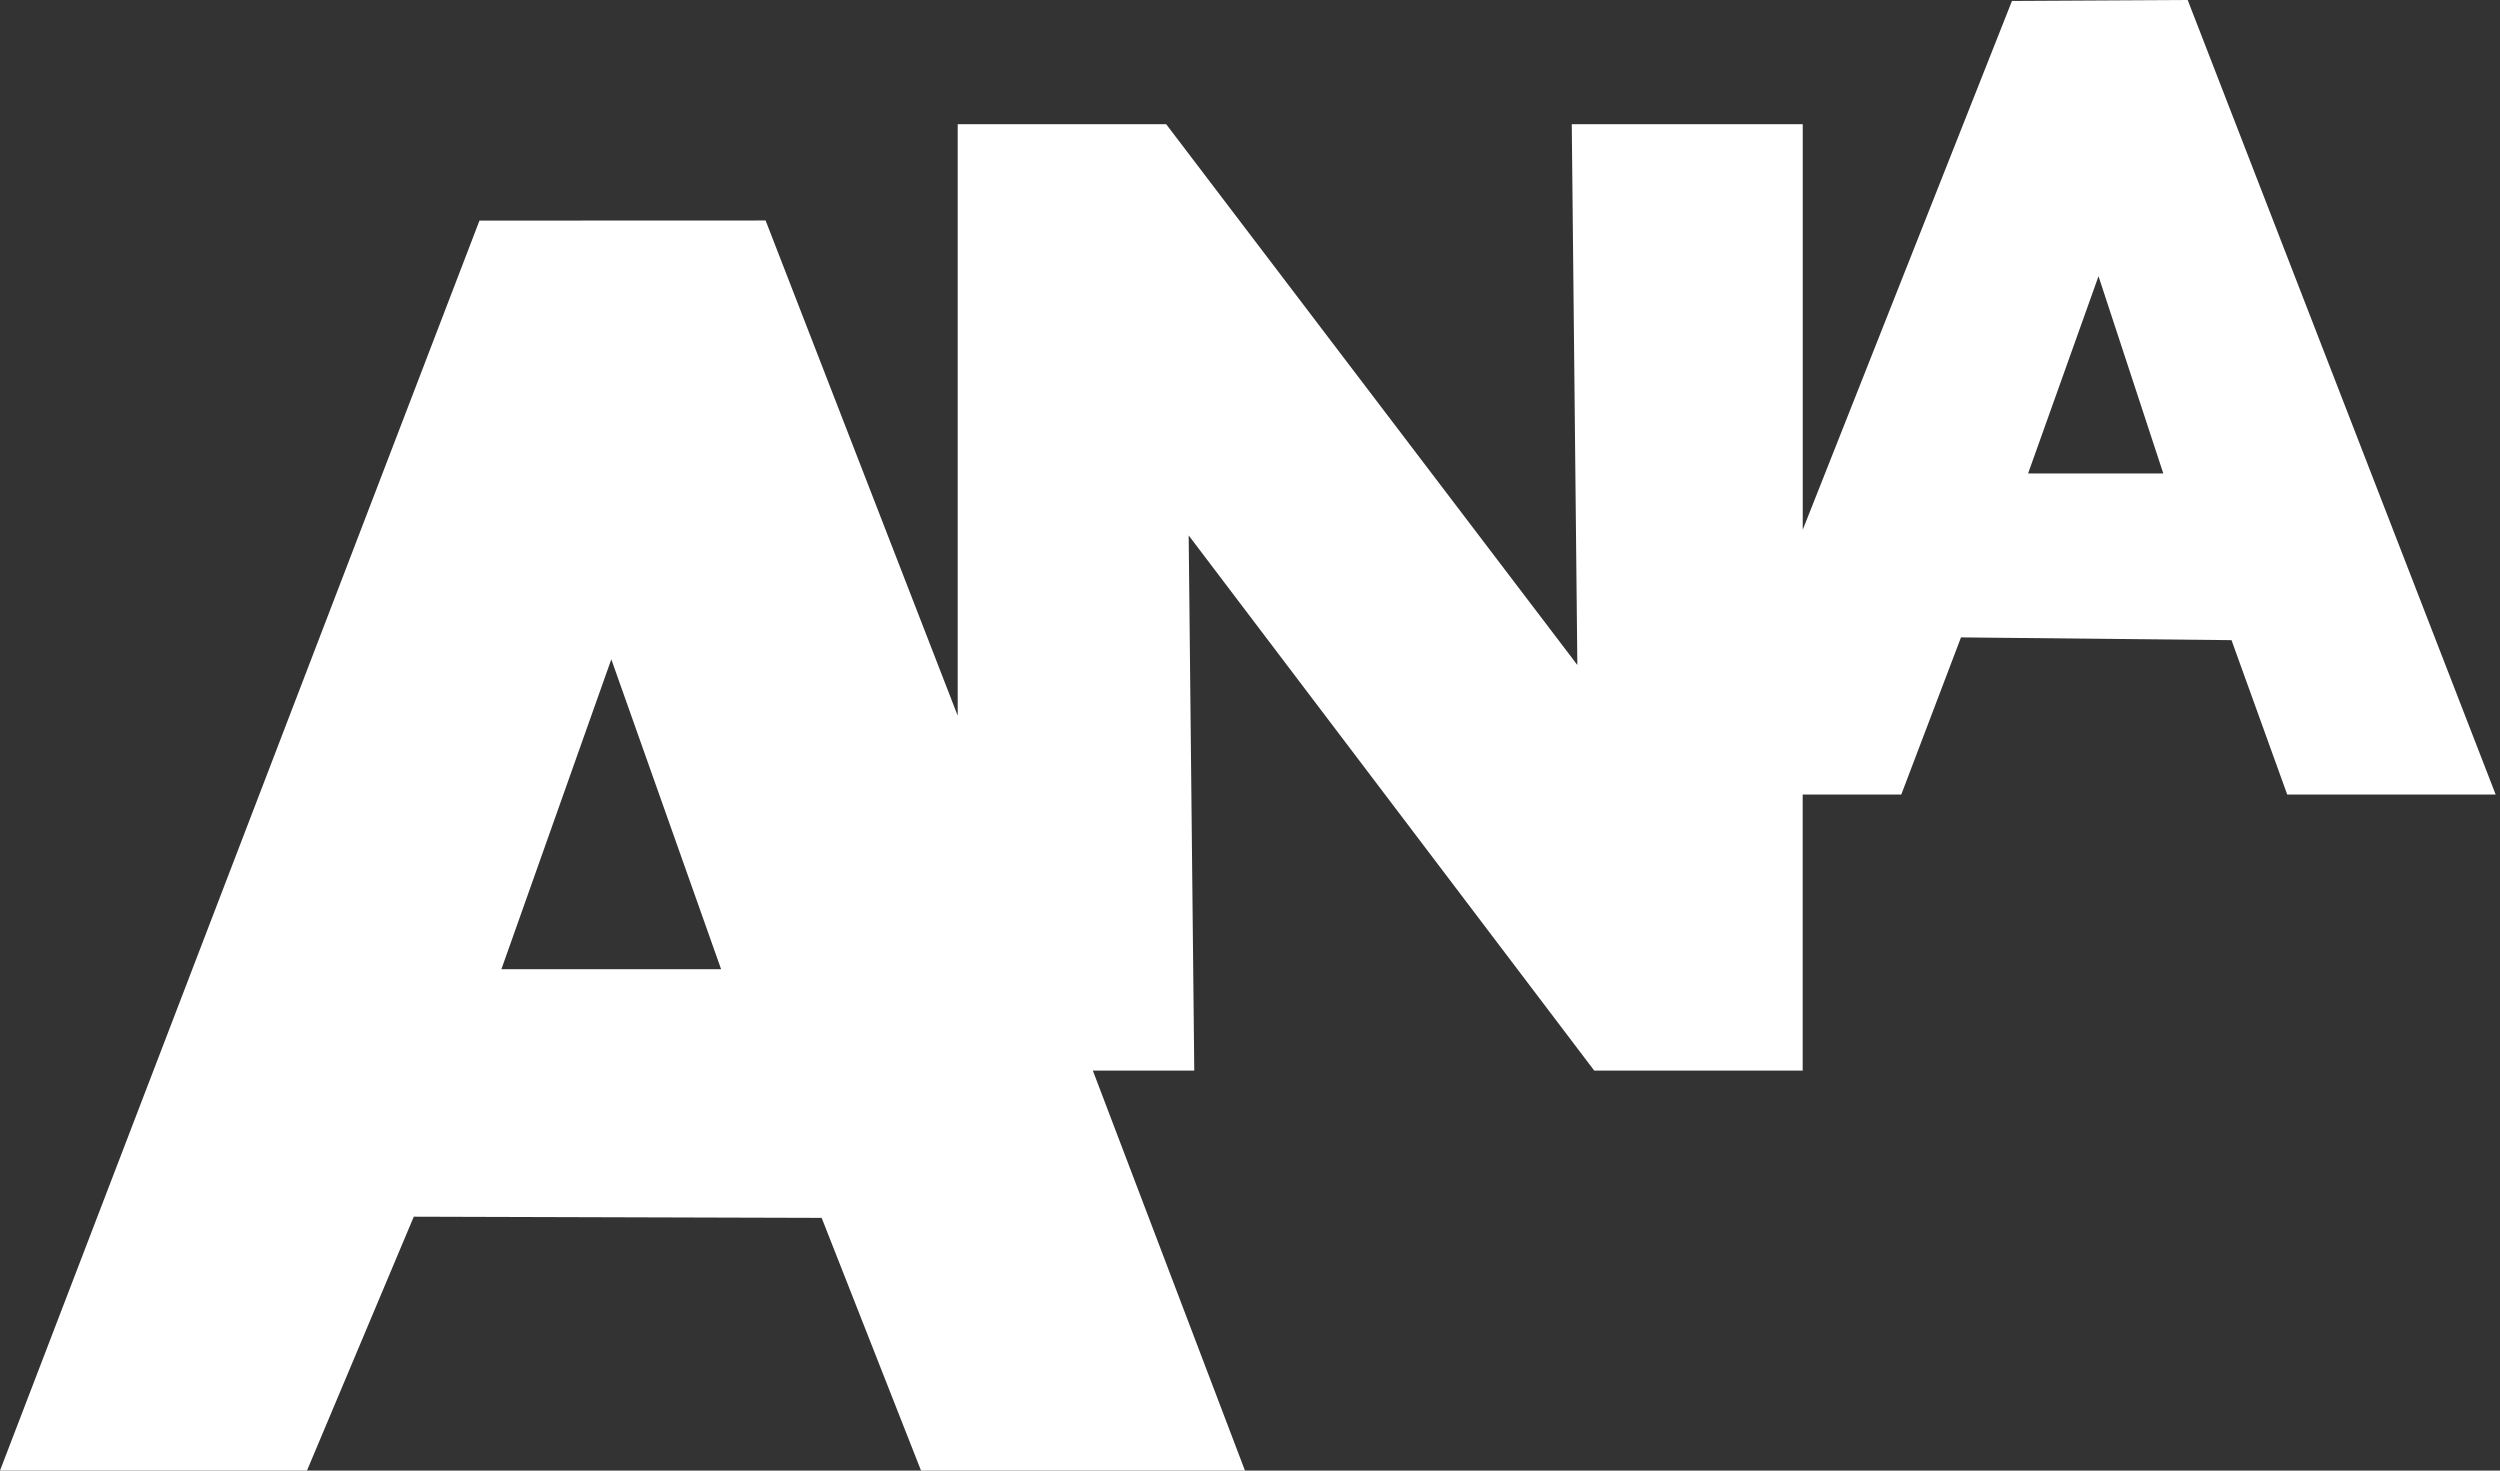
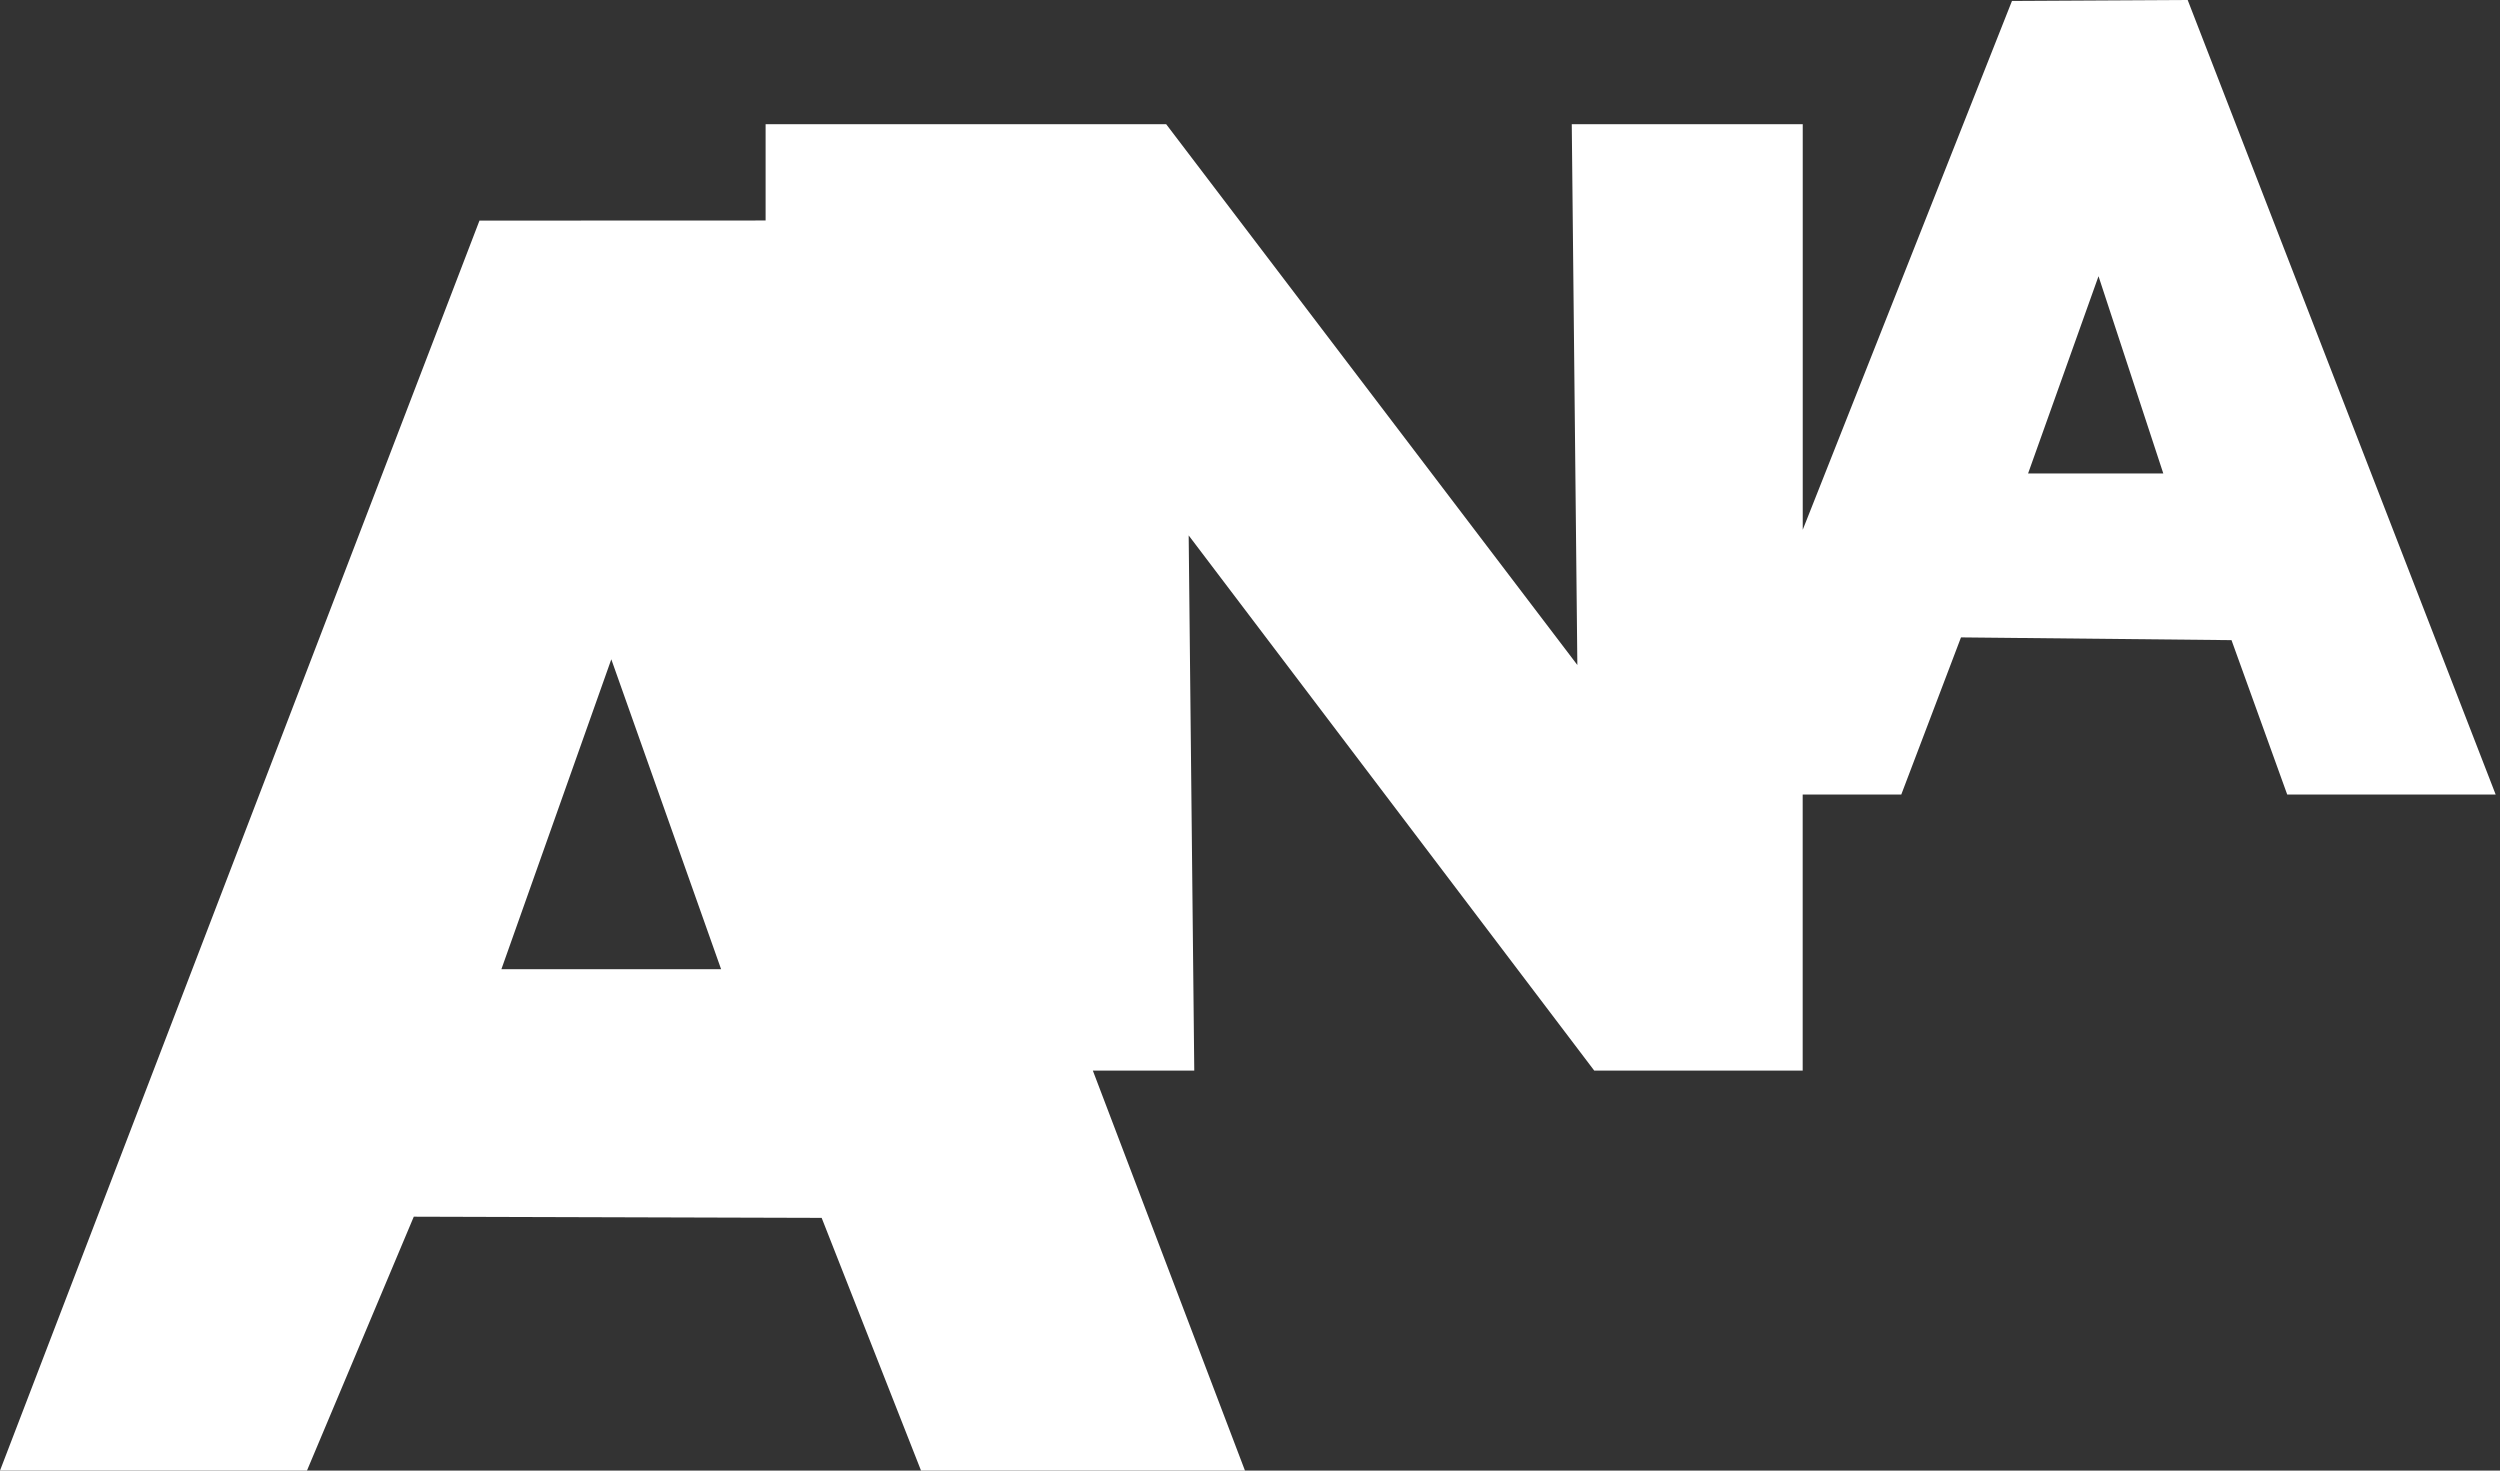
<svg xmlns="http://www.w3.org/2000/svg" width="136" height="80" viewBox="0 0 136 80" fill="none">
  <rect x="0" y="0" width="136" height="80" fill="#333333" stroke="none" />
-   <path d="M98.069 28.82L109.451 0.052L119.01 0L135.765 43.224H124.425L121.394 34.824L106.678 34.674L103.429 43.224H98.066V58.241H86.727L64.664 29.127L64.968 58.241H59.451L67.726 80H50.104L44.698 66.252L22.51 66.188L16.699 80H0L26.083 12.001L41.649 11.995L52.099 38.934V6.755H63.439L85.808 36.175L85.504 6.755H98.069V28.82ZM117.683 25.755L114.159 15.026L110.328 25.755H117.683ZM27.276 52.724H39.228L33.255 35.866L27.276 52.724Z" fill="white" />
+   <path d="M98.069 28.82L109.451 0.052L119.01 0L135.765 43.224H124.425L121.394 34.824L106.678 34.674L103.429 43.224H98.066V58.241H86.727L64.664 29.127L64.968 58.241H59.451L67.726 80H50.104L44.698 66.252L22.51 66.188L16.699 80H0L26.083 12.001L41.649 11.995V6.755H63.439L85.808 36.175L85.504 6.755H98.069V28.82ZM117.683 25.755L114.159 15.026L110.328 25.755H117.683ZM27.276 52.724H39.228L33.255 35.866L27.276 52.724Z" fill="white" />
</svg>